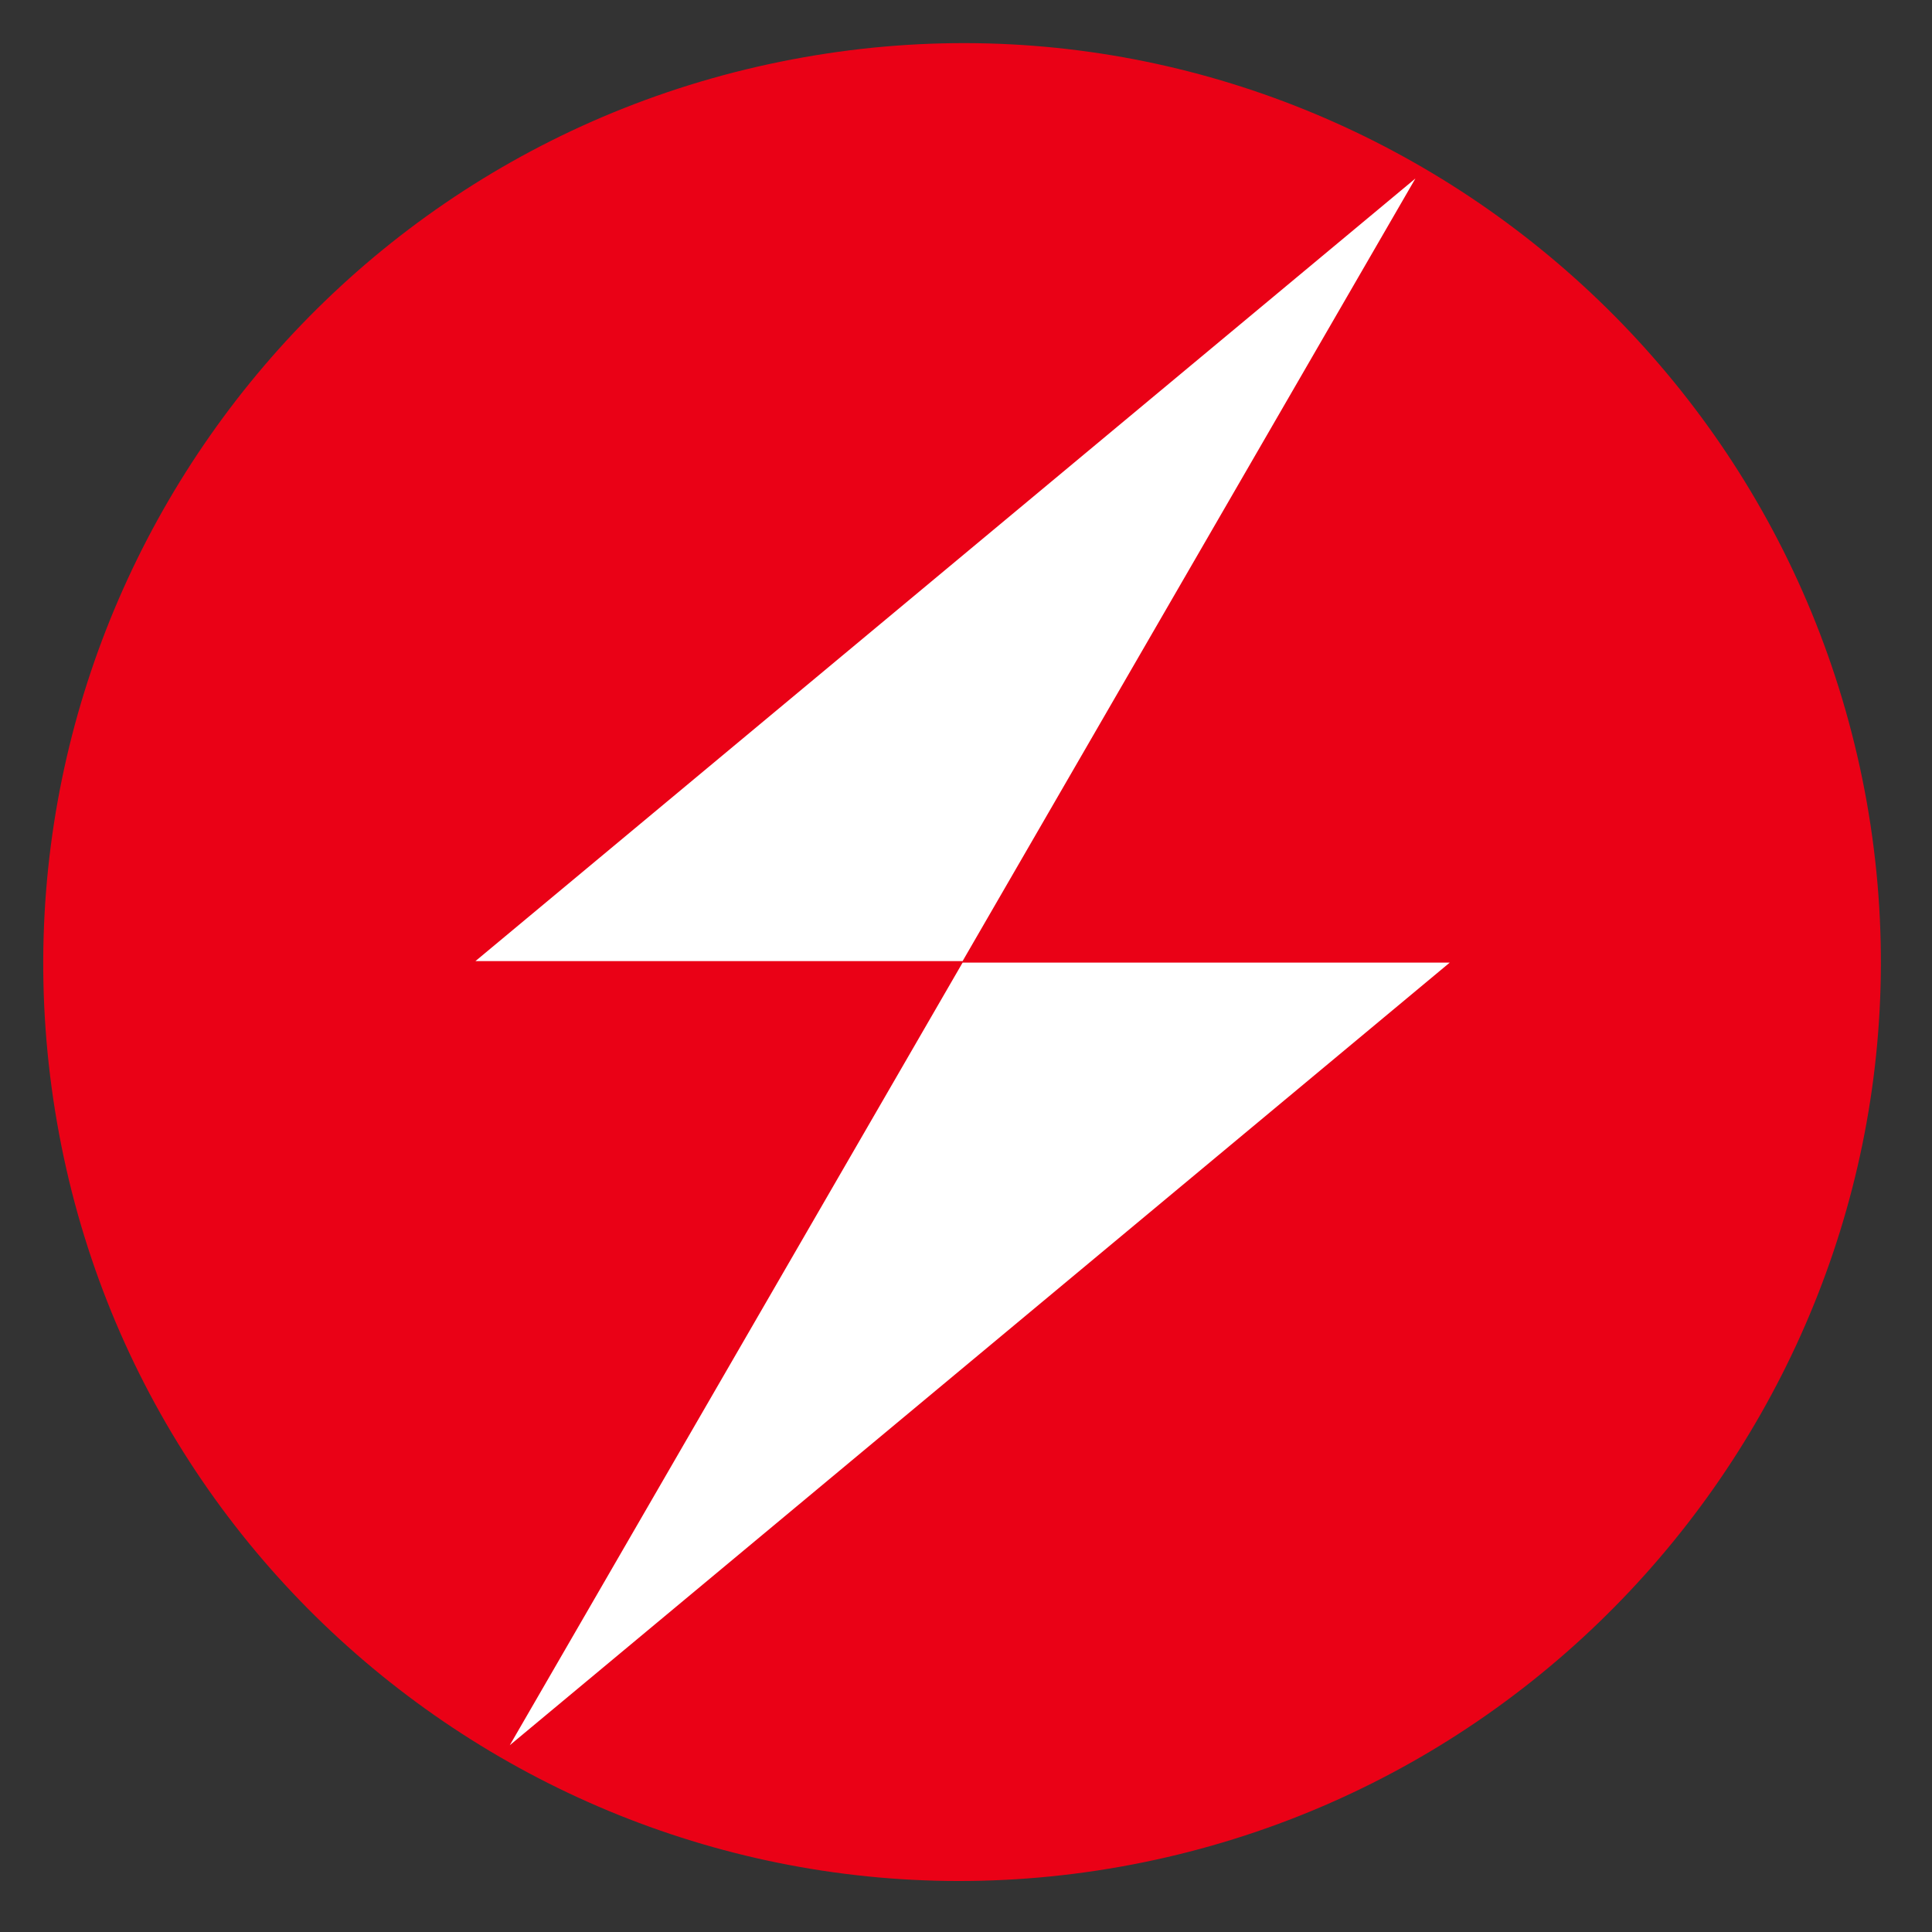
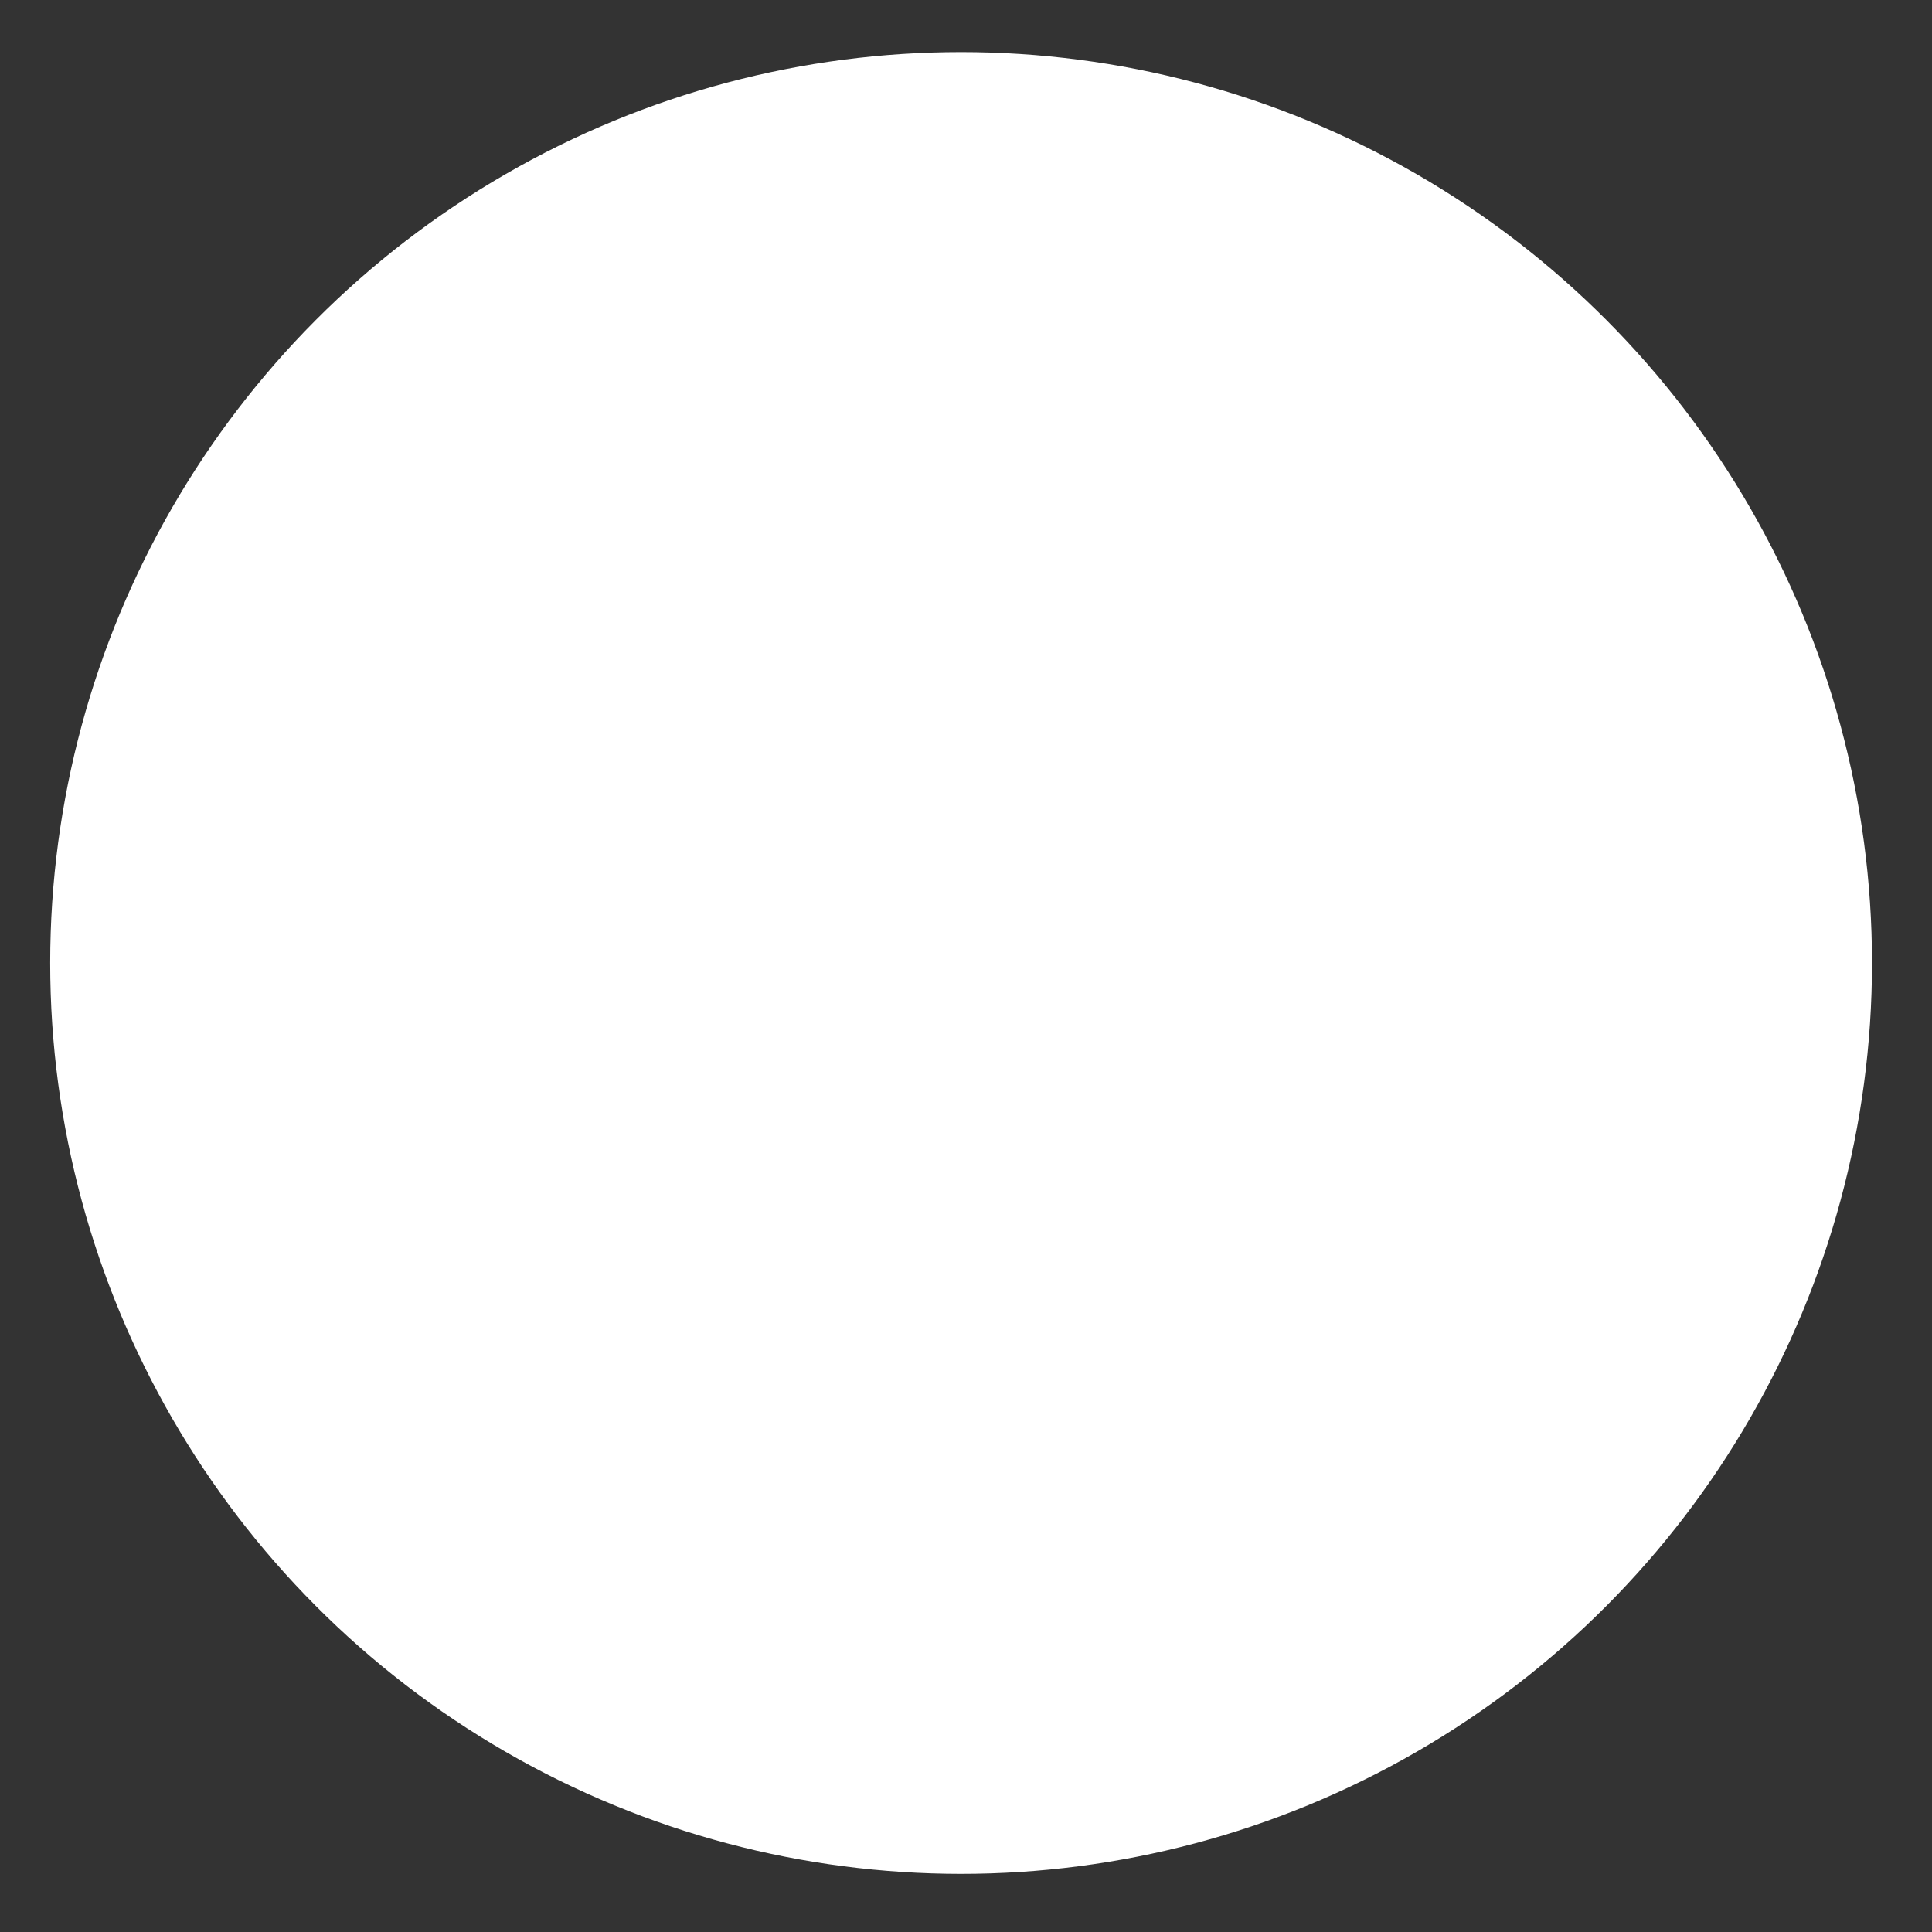
<svg xmlns="http://www.w3.org/2000/svg" version="1.1" id="Layer_1" x="0px" y="0px" viewBox="0 0 512 512" style="enable-background:new 0 0 512 512;" xml:space="preserve">
  <rect x="0" y="0" width="512" height="512" fill="#333333" stroke="none" />
  <g id="Logo_Mark">
    <circle id="BG_mark_2_" fill="#FFFFFF" cx="254.7" cy="255.2" r="241.4" />
-     <path id="Mark_2_" fill="#EA0116" d="M494.7,212.5C471.1,80.5,344.9-8.3,212.9,15.2C80.4,38.7-7.9,164.9,15.1,297.4   s149.8,220.8,281.8,197.3S518.2,344.9,494.7,212.5z M375.1,47.3l-120,207.4H126L375.1,47.3z M135.1,462.5l120-207.4h129.1   L135.1,462.5z" />
  </g>
</svg>